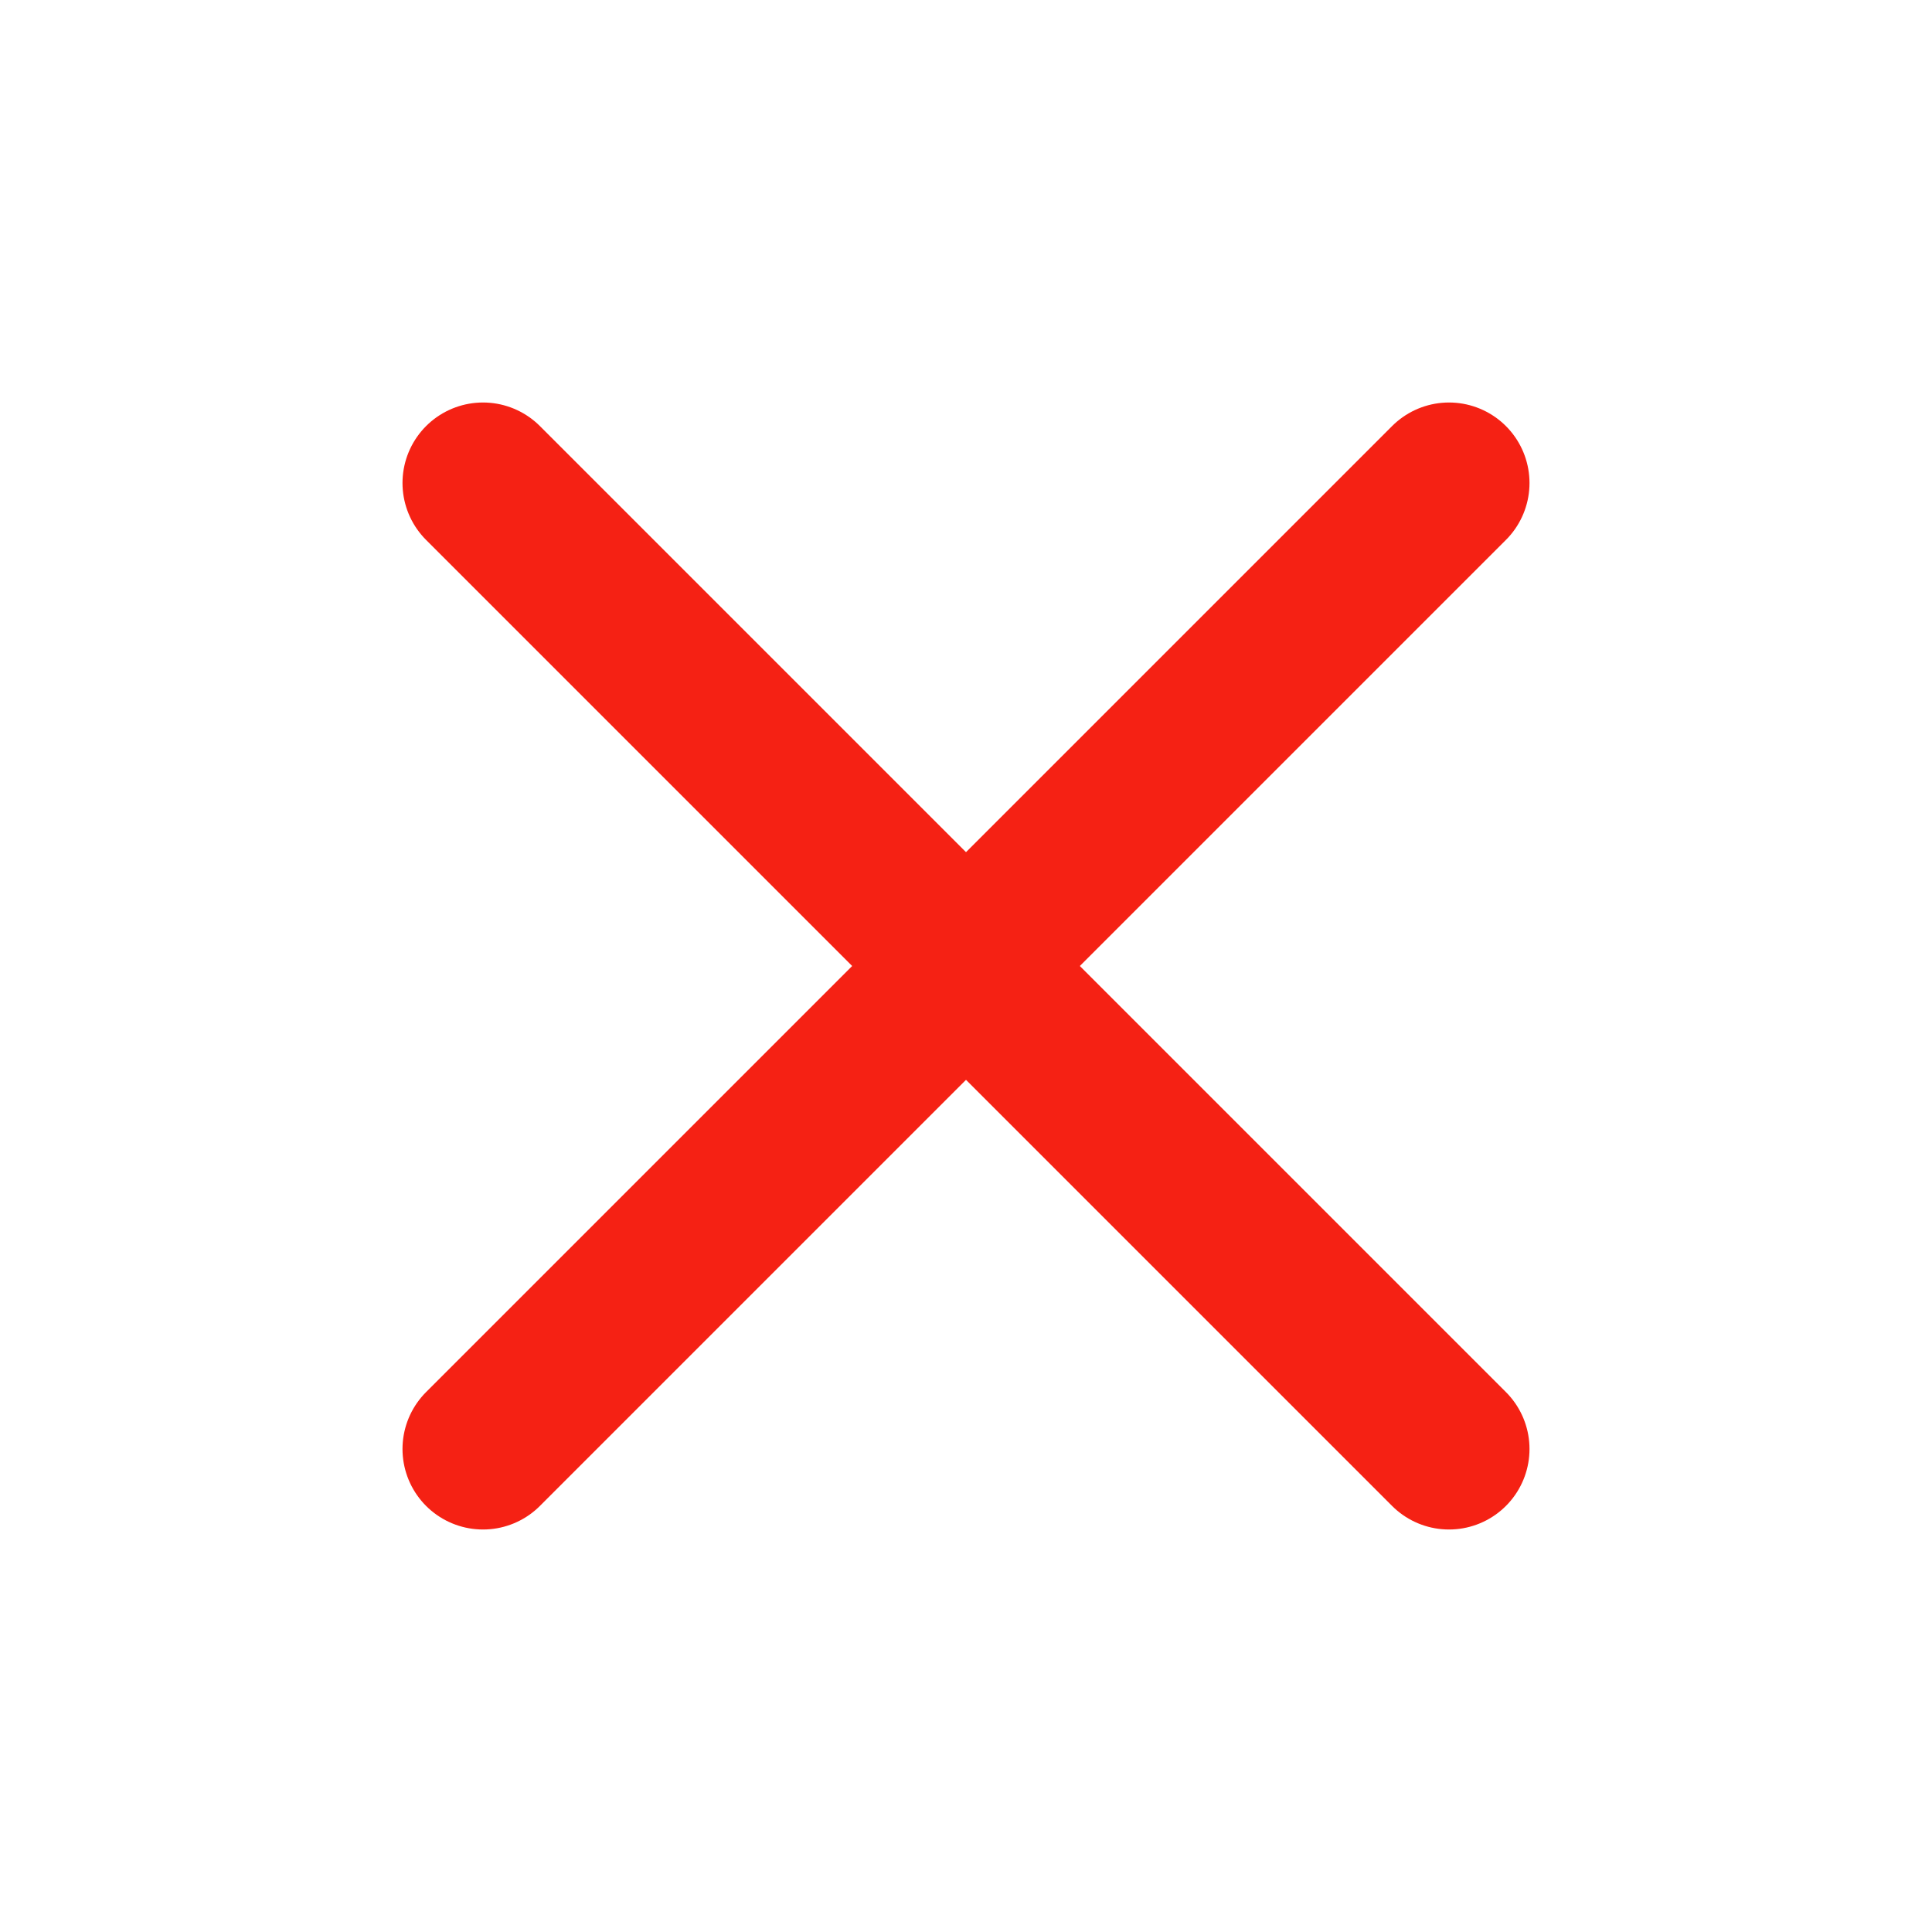
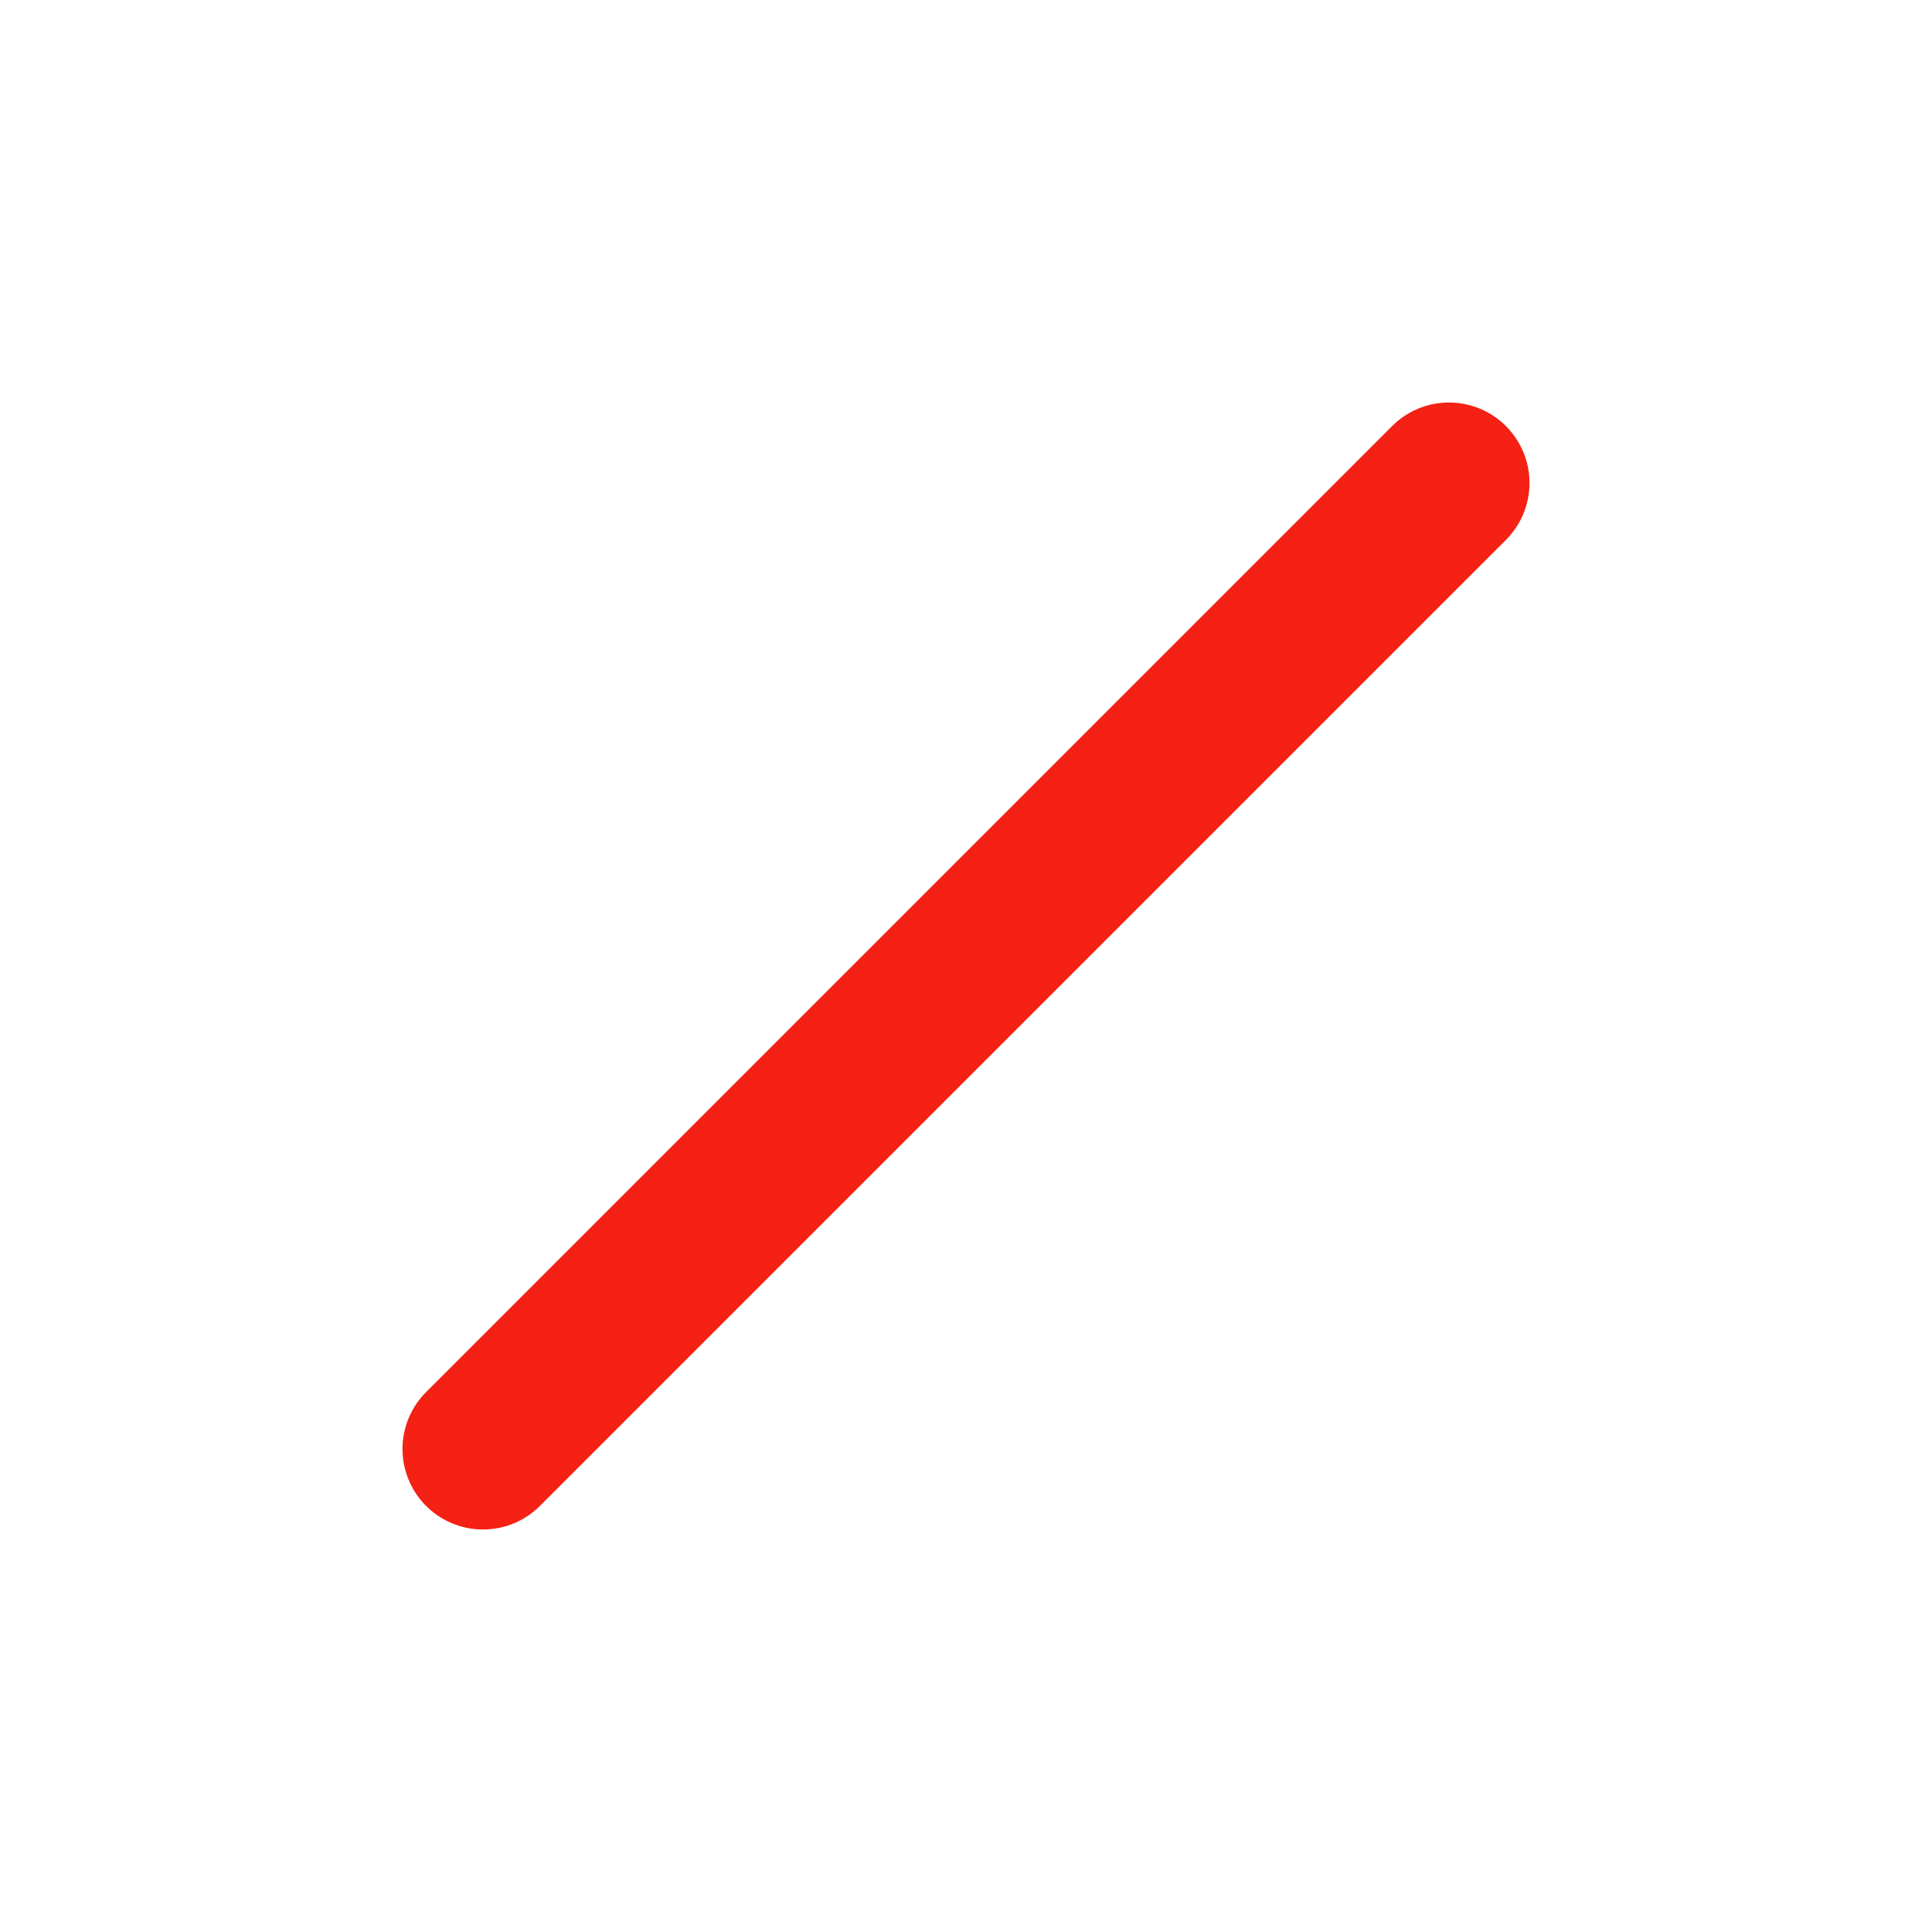
<svg xmlns="http://www.w3.org/2000/svg" width="24" height="24" viewBox="0 0 24 24" fill="none">
-   <path d="M6 6L18 18" stroke="#F52114" stroke-width="2" stroke-linecap="round" />
  <path d="M18 6L6 18" stroke="#F52114" stroke-width="2" stroke-linecap="round" />
</svg>